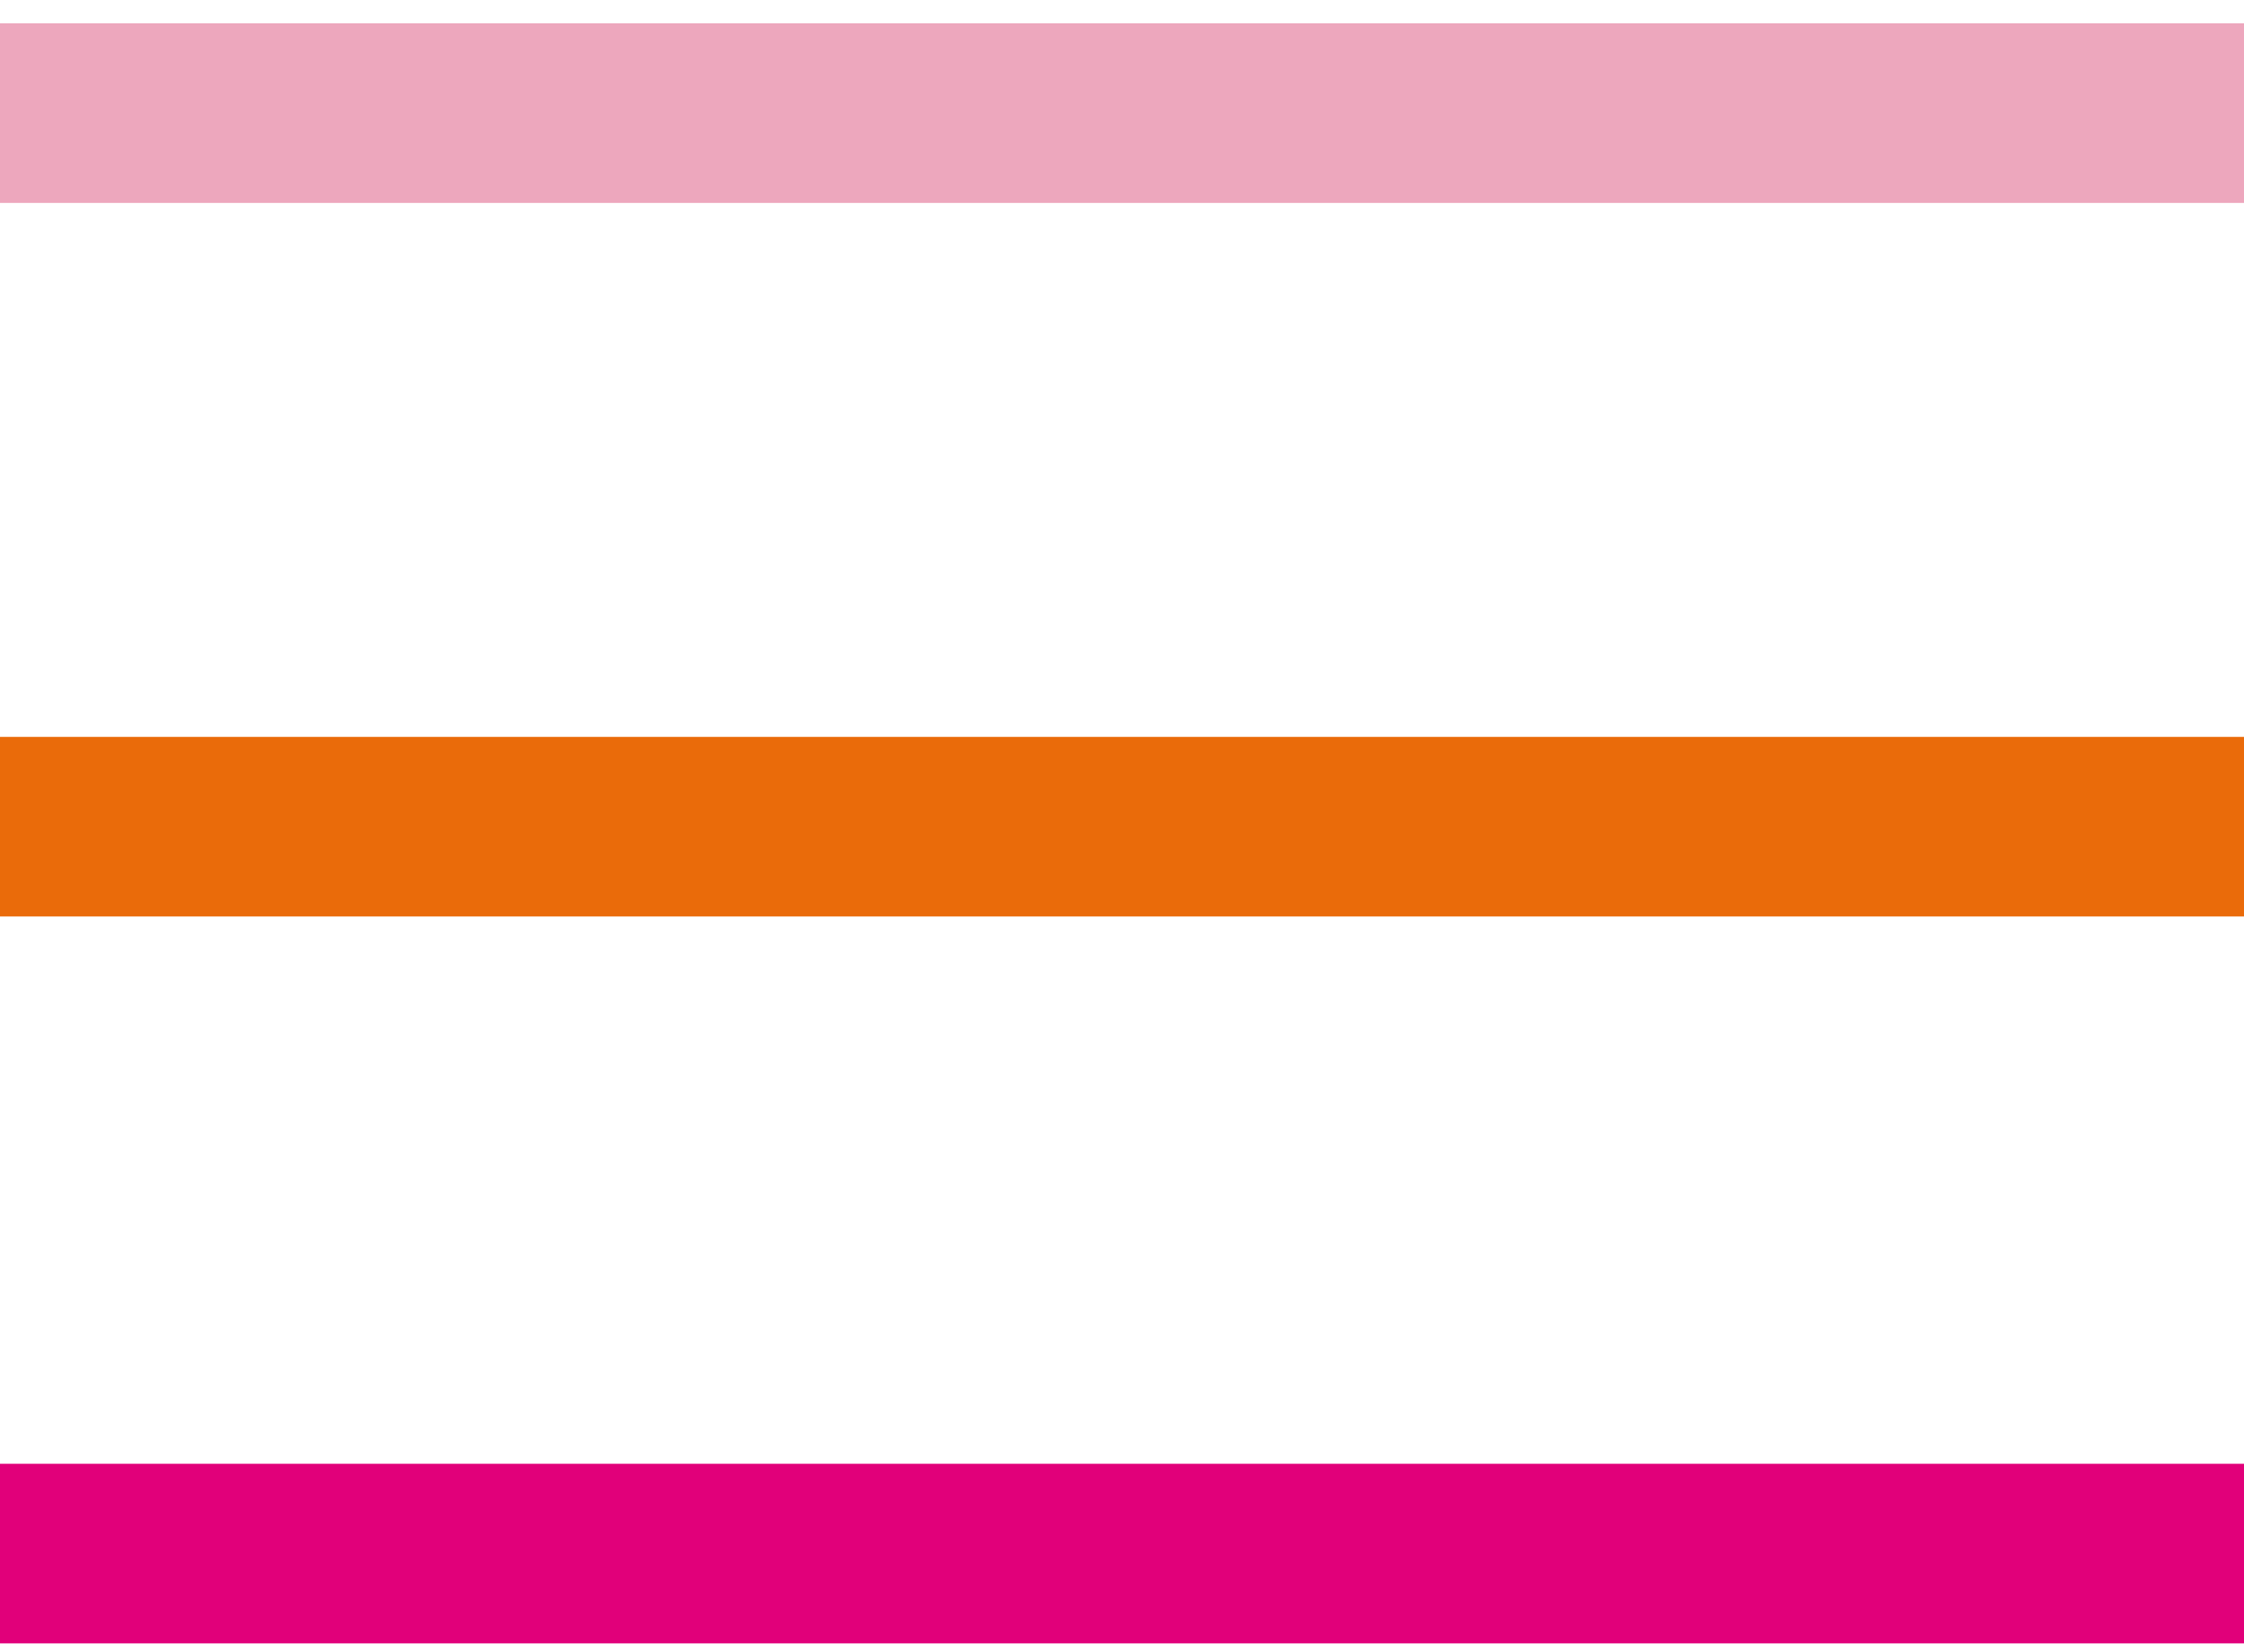
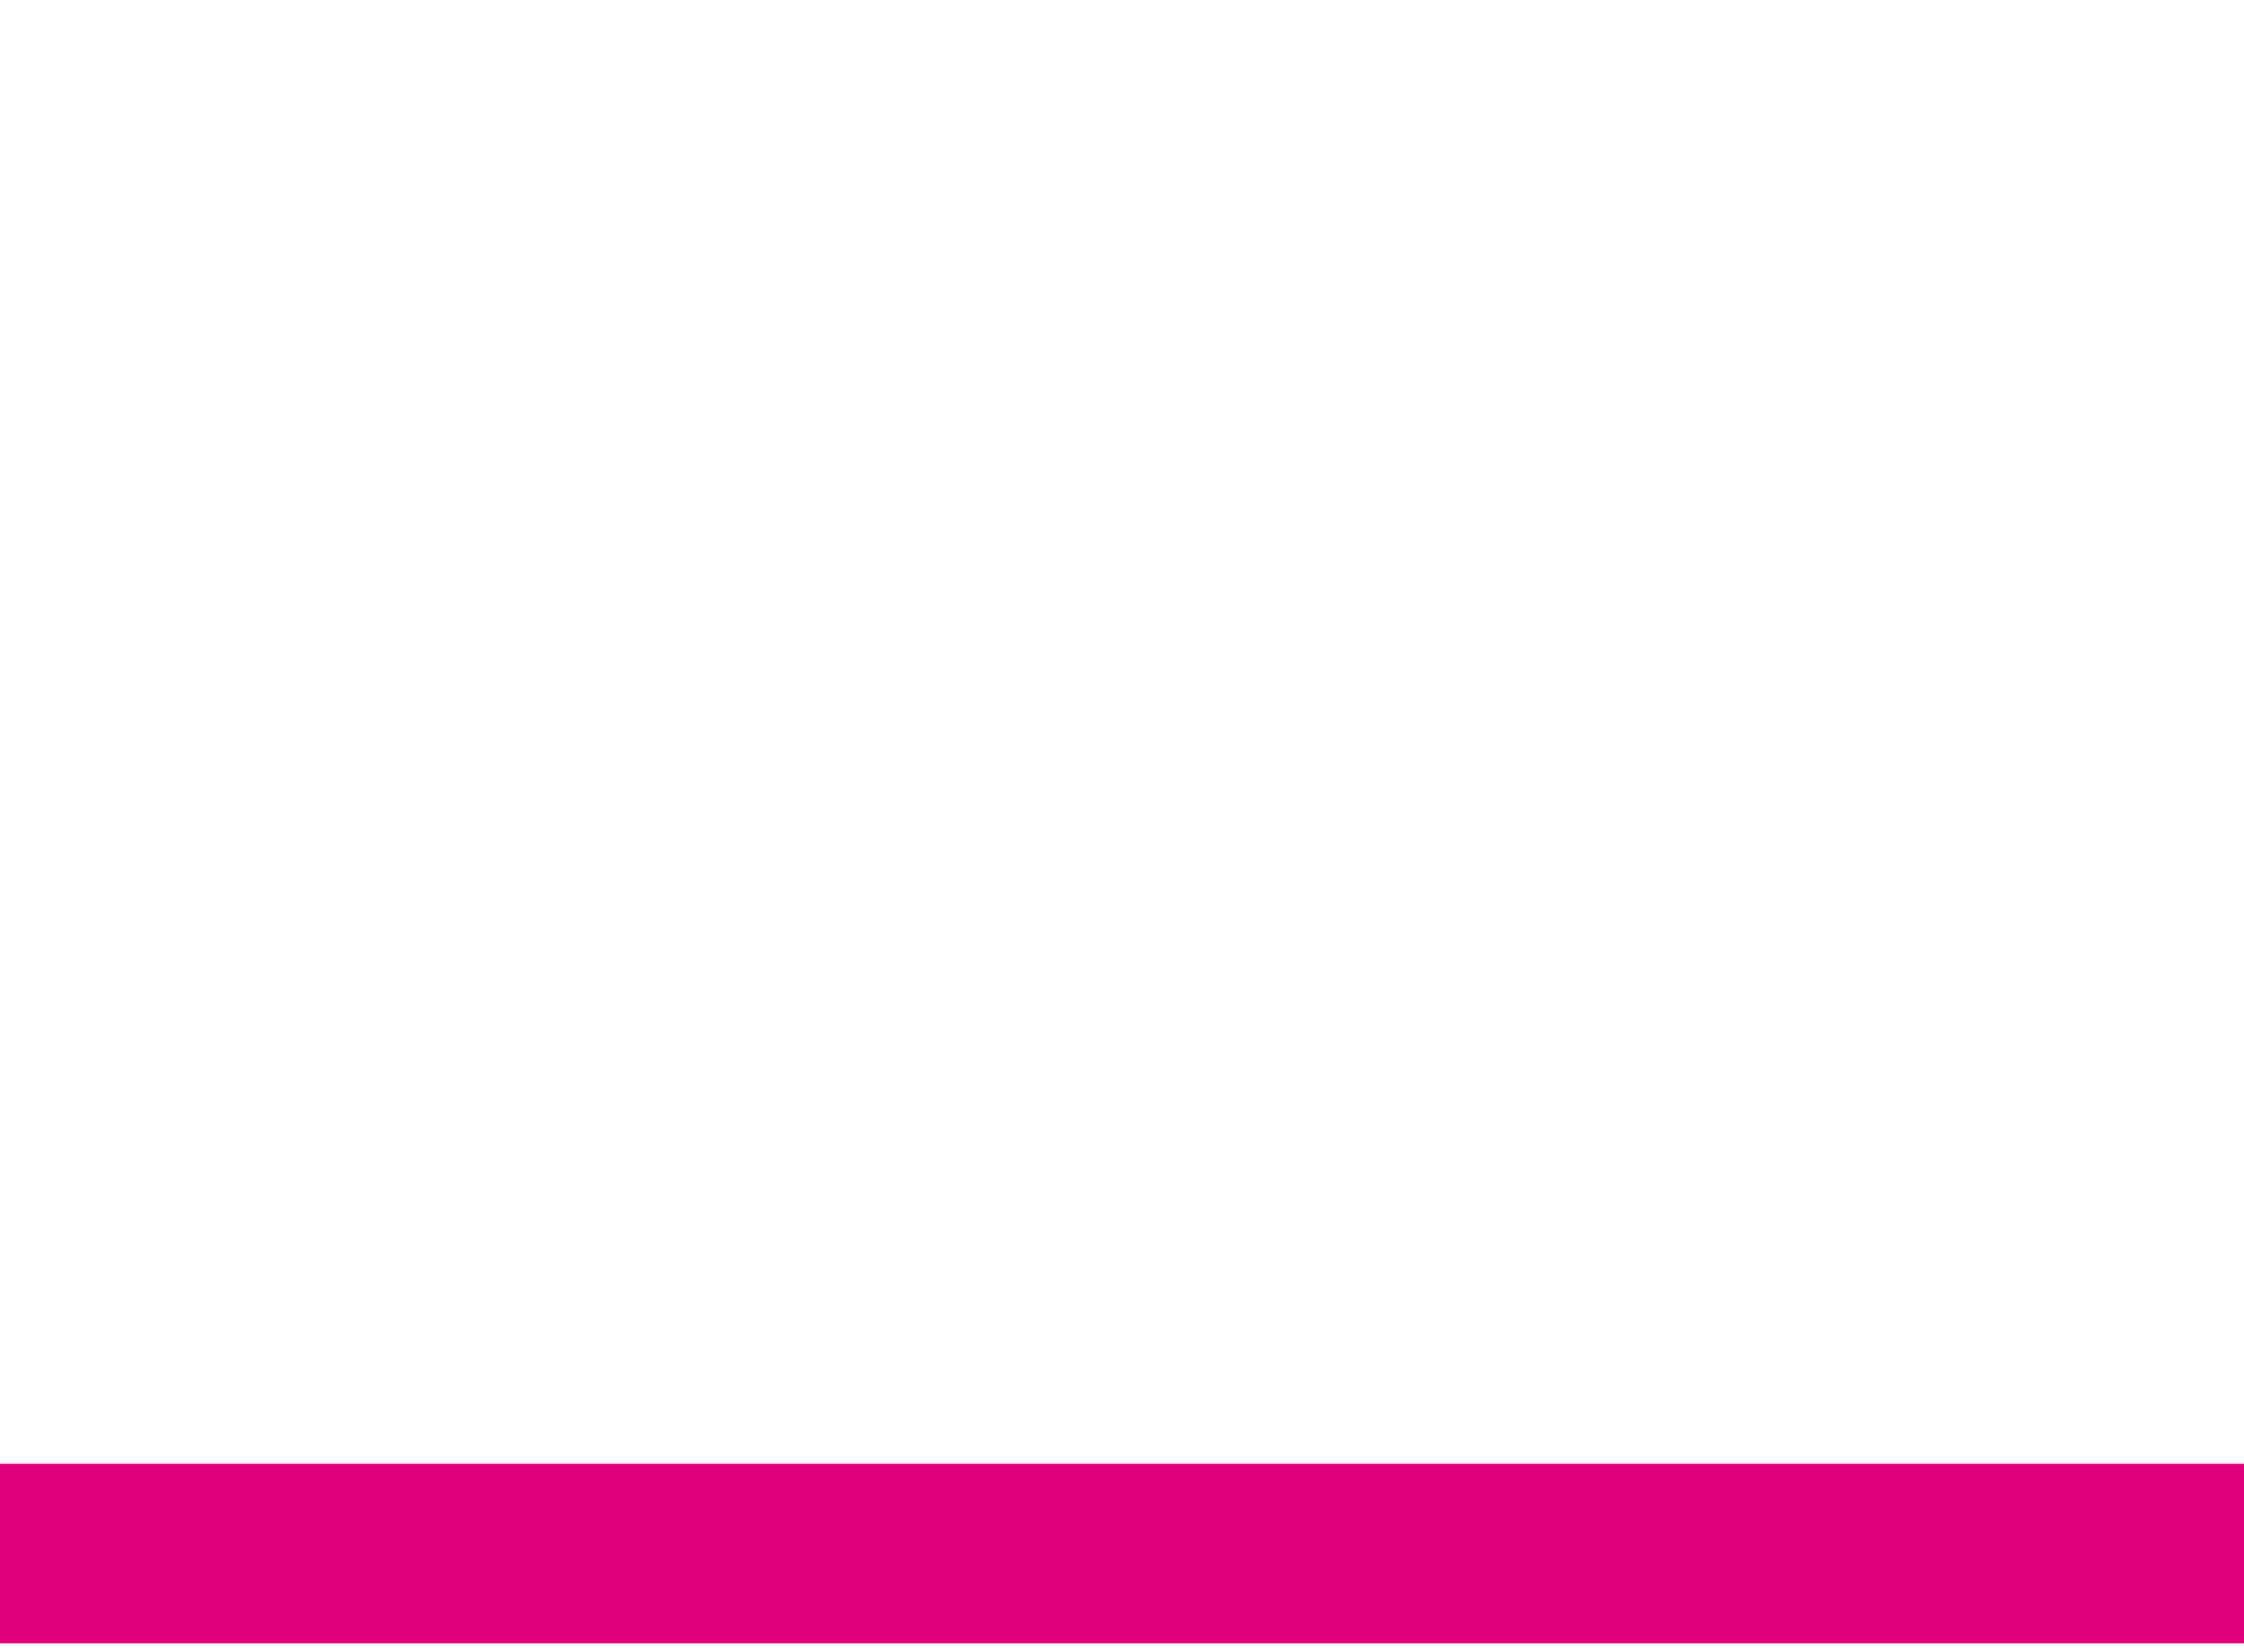
<svg xmlns="http://www.w3.org/2000/svg" version="1.1" id="Calque_1" x="0px" y="0px" viewBox="0 0 386.7 284.8" style="enable-background:new 0 0 386.7 284.8;" xml:space="preserve">
  <style type="text/css">
	.st0{fill:none;stroke:#EDA7BD;stroke-width:30.957;stroke-miterlimit:10;}
	.st1{fill:none;stroke:#EA6B0A;stroke-width:30.957;stroke-miterlimit:10;}
	.st2{fill:none;stroke:#E1007A;stroke-width:30.957;stroke-miterlimit:10;}
</style>
-   <line class="st0" x1="386.7" y1="19.5" x2="0" y2="19.5" />
-   <line class="st1" x1="386.7" y1="142.5" x2="0" y2="142.5" />
  <line class="st2" x1="386.7" y1="267.8" x2="0" y2="267.8" />
</svg>